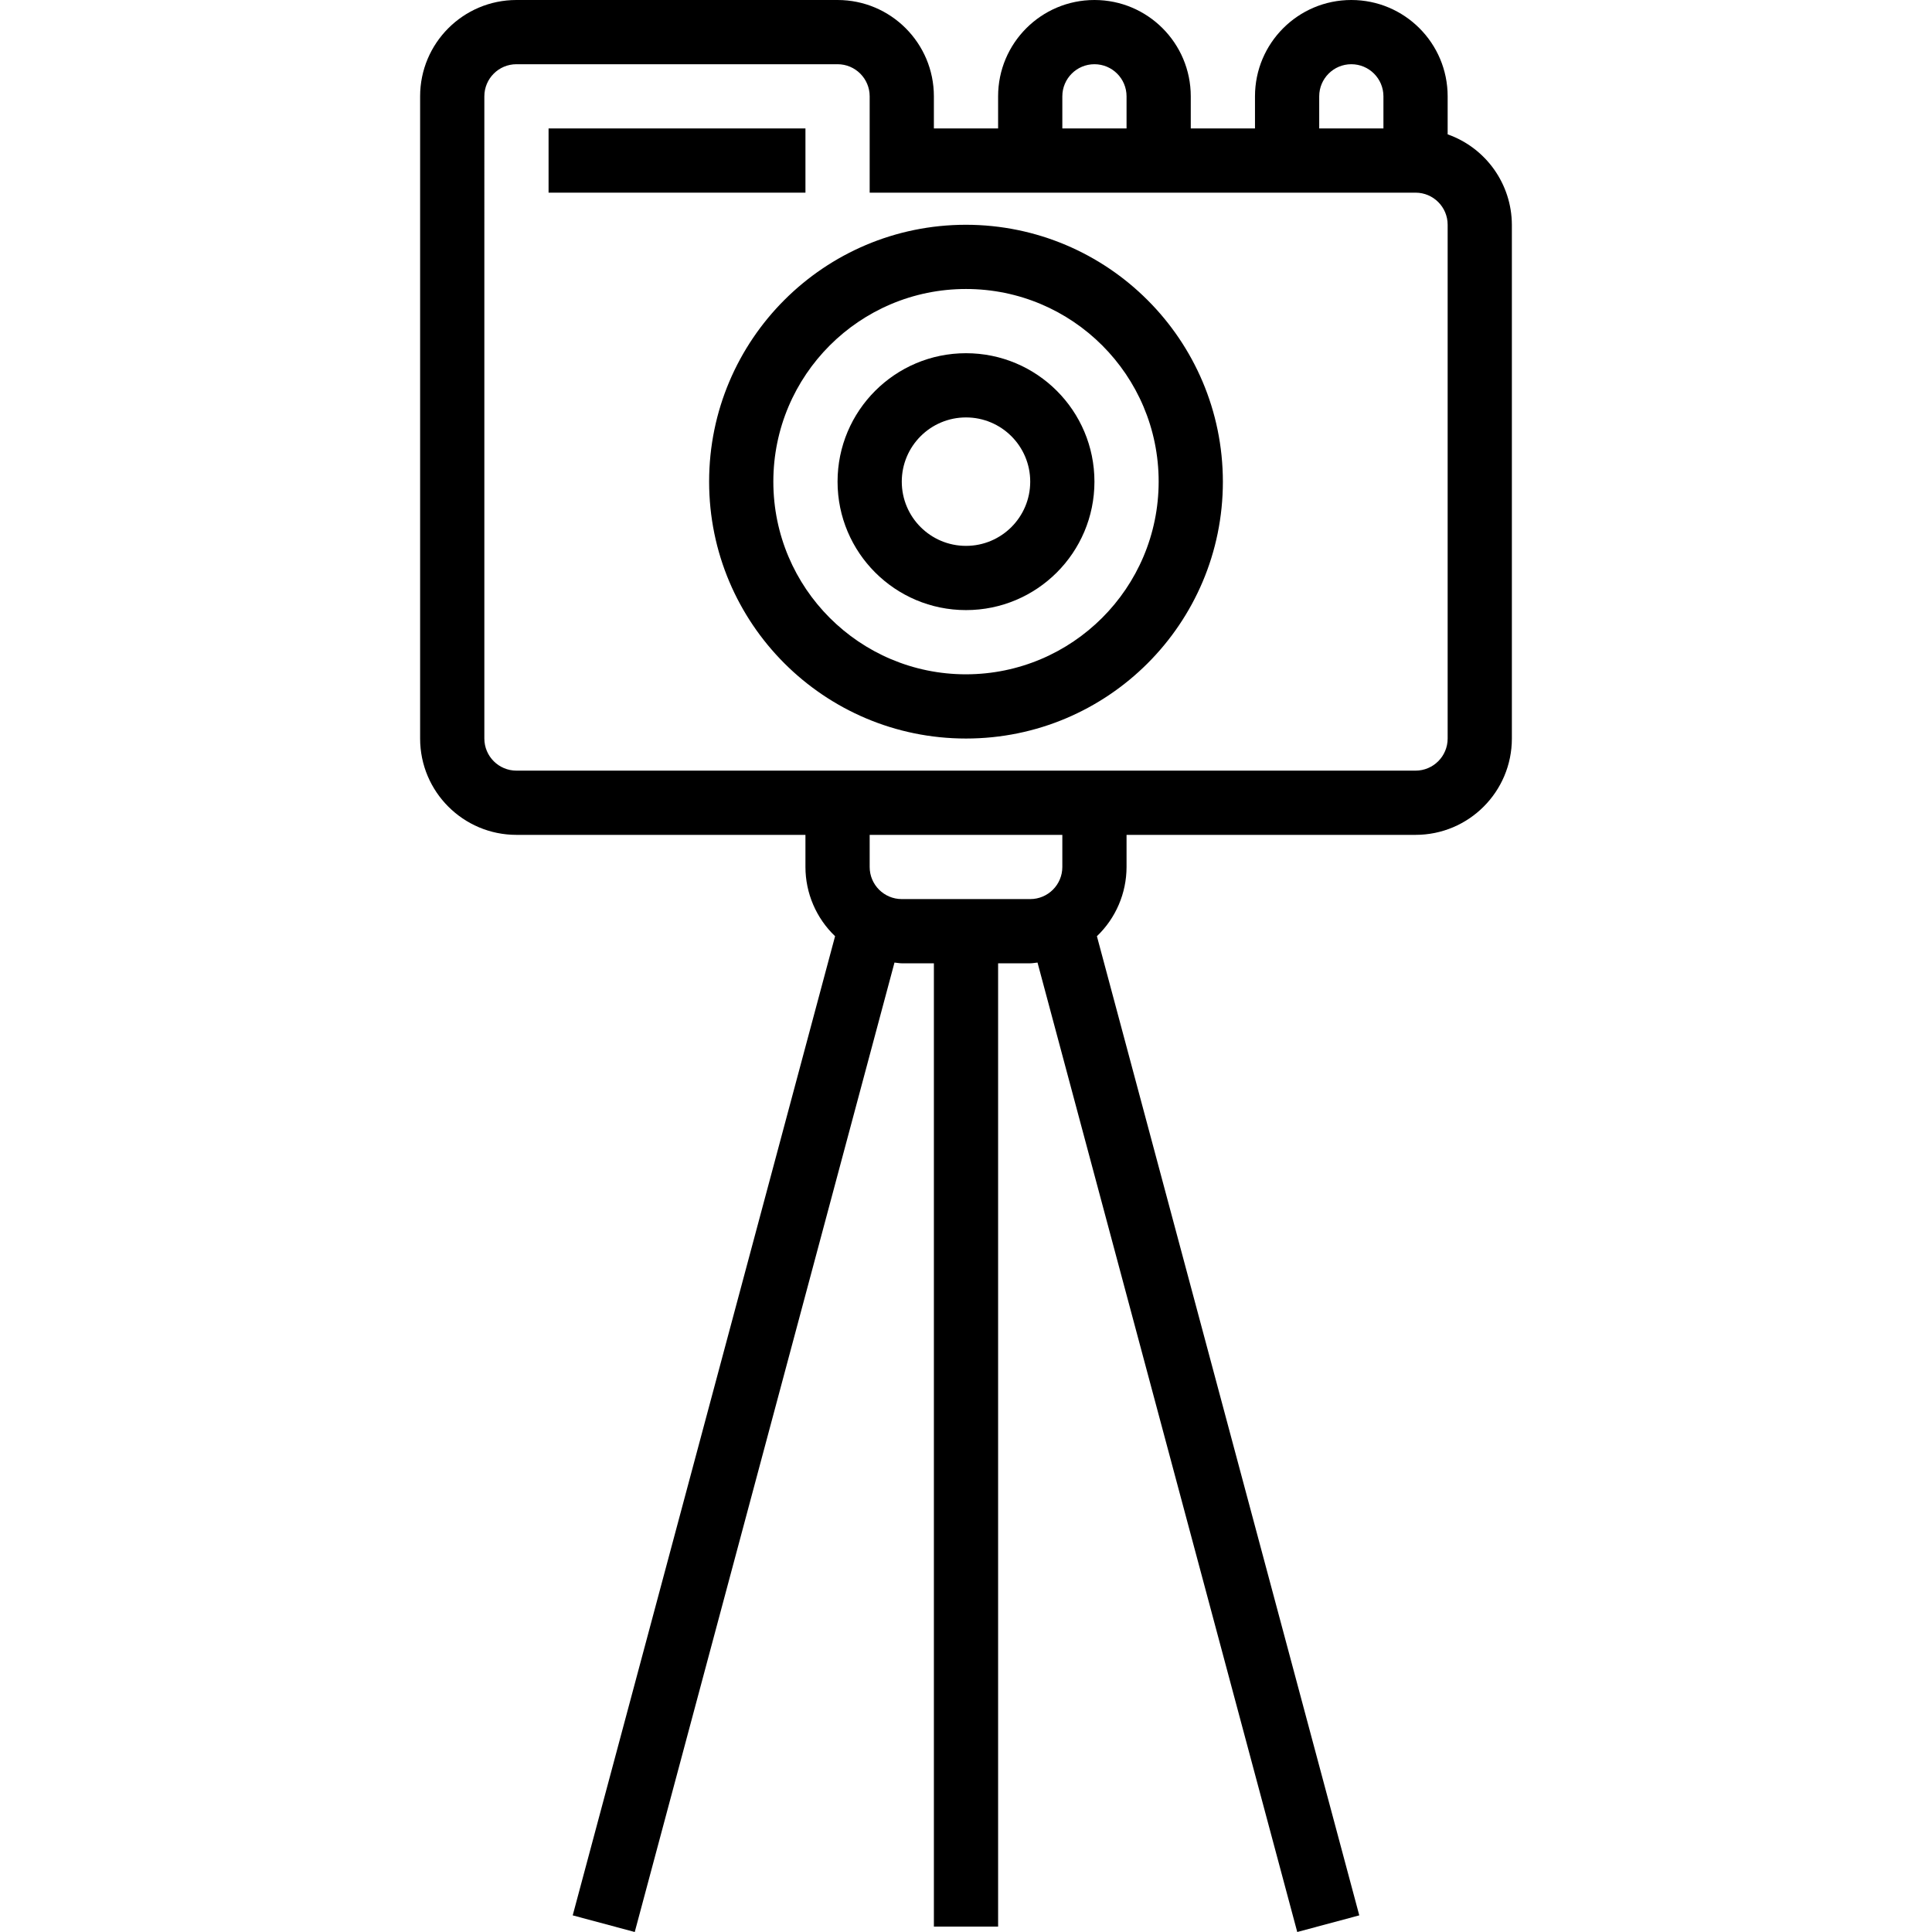
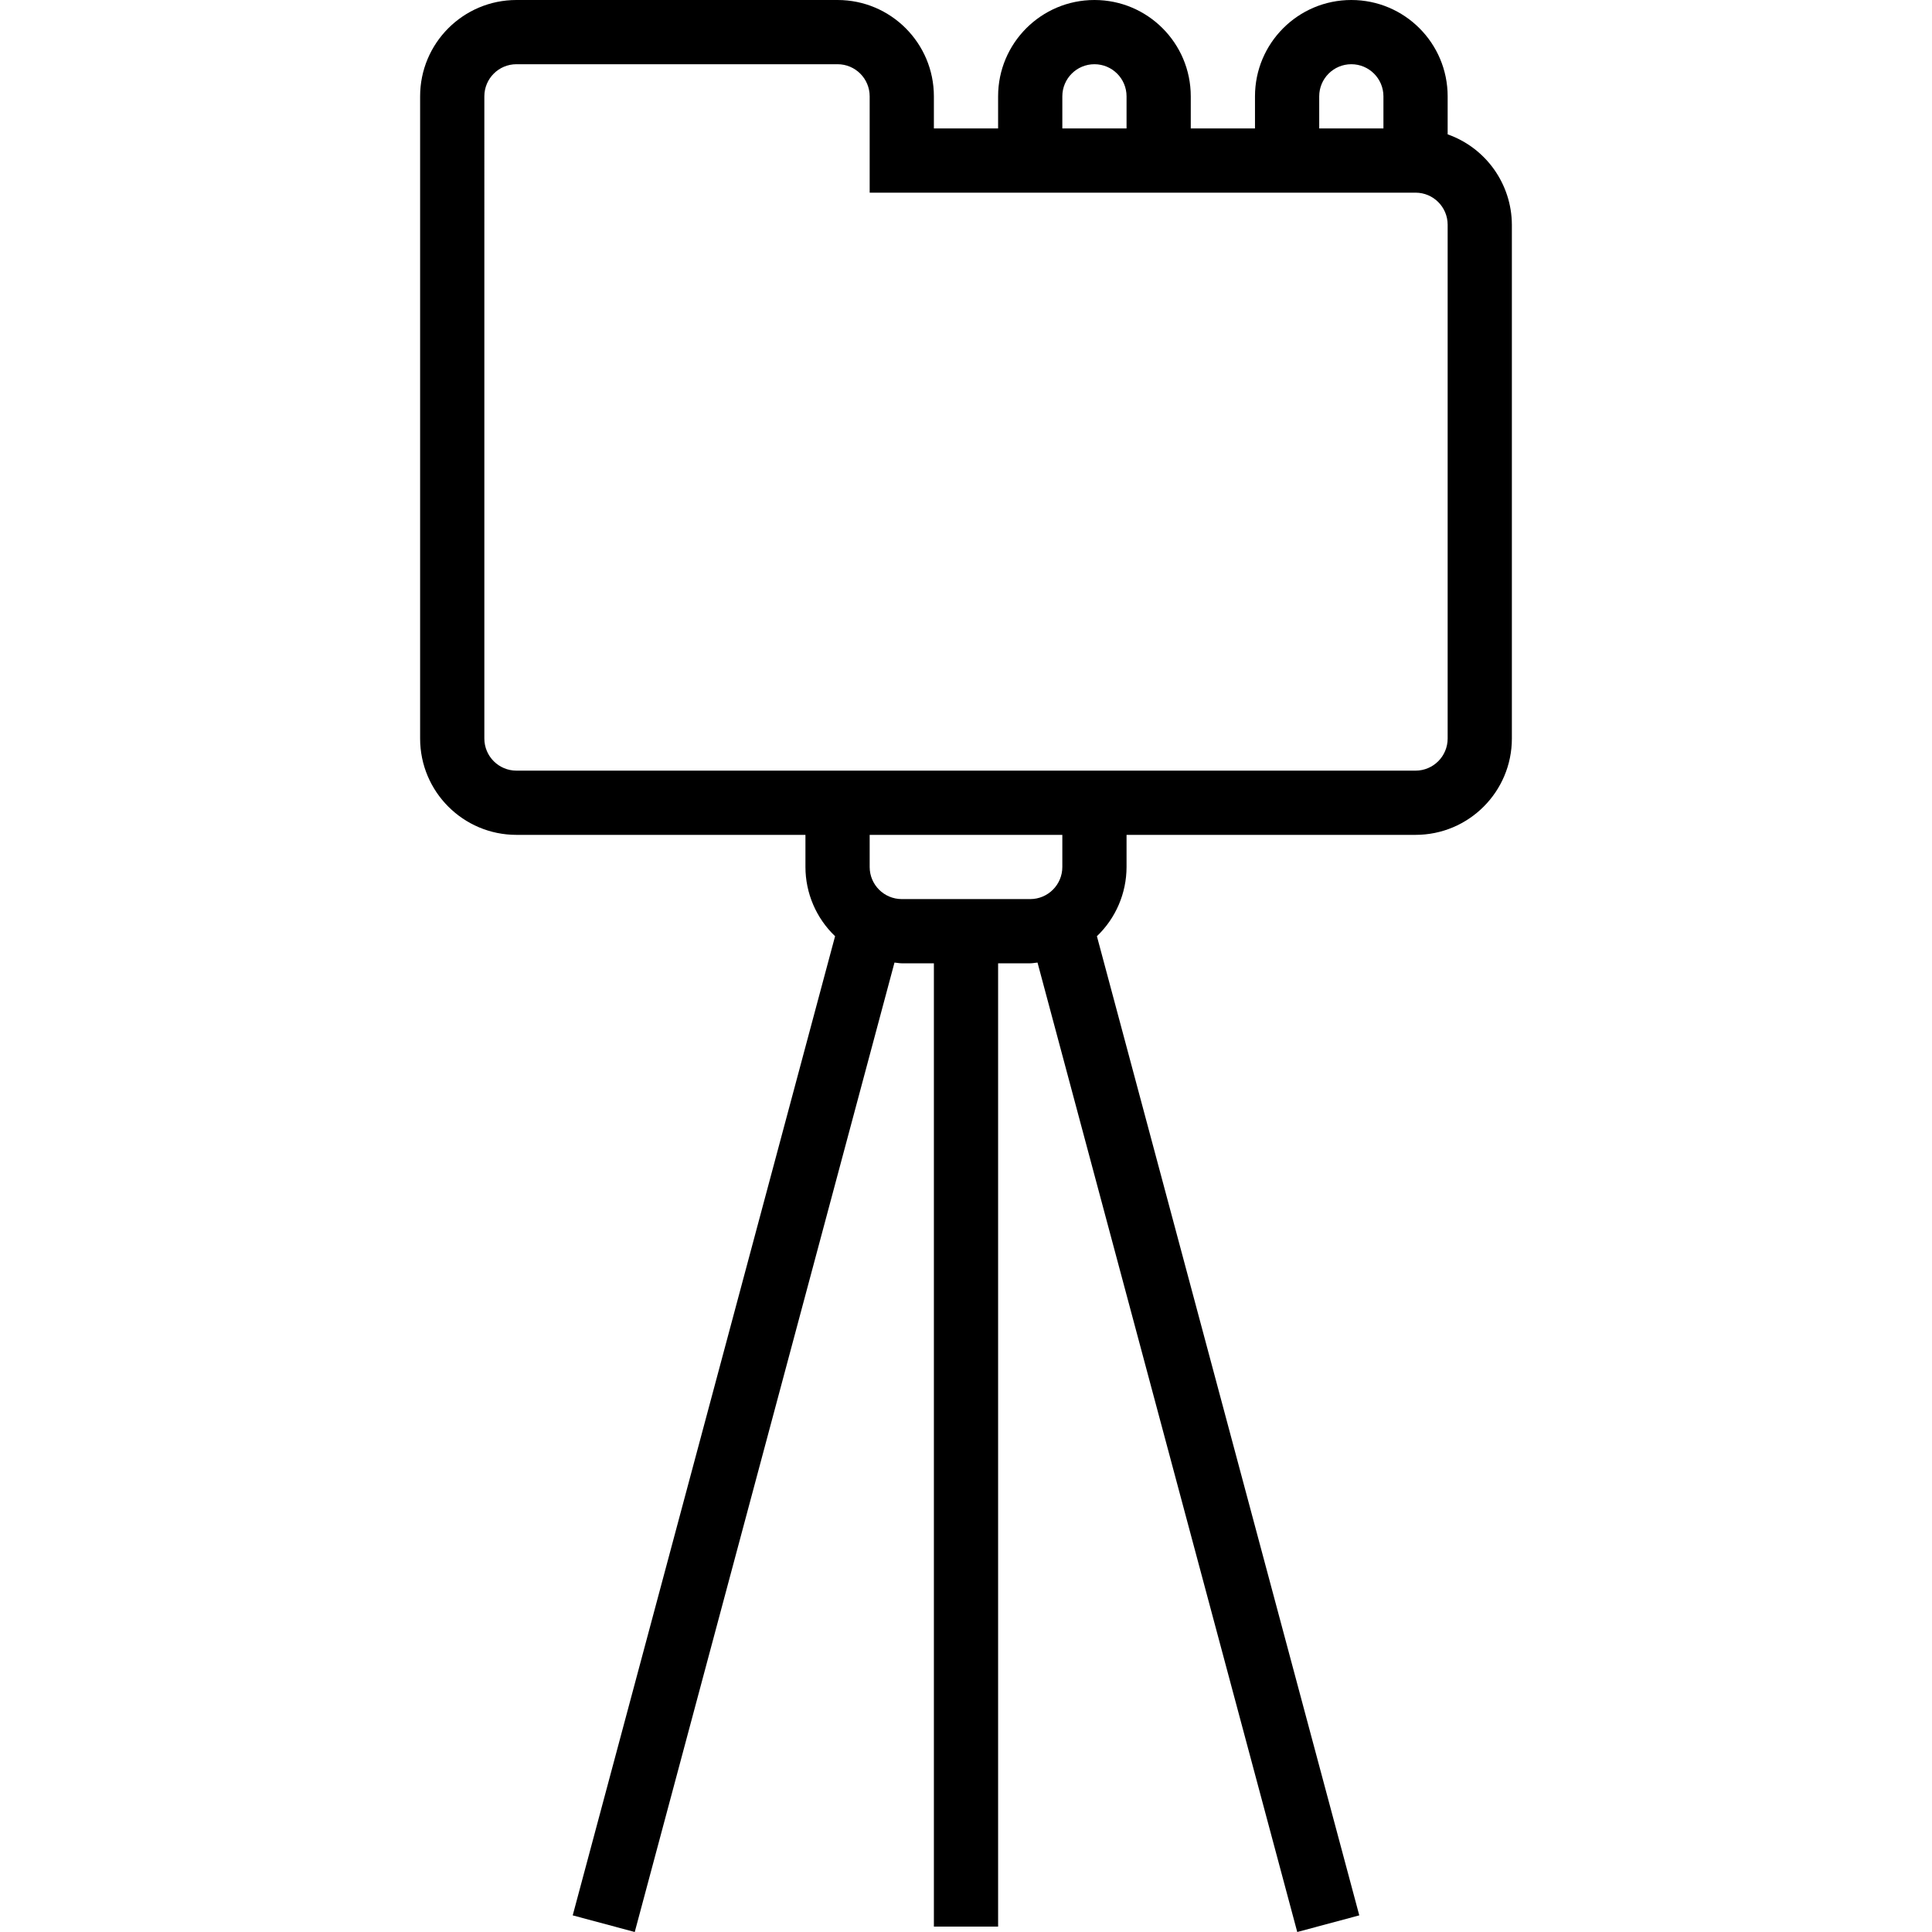
<svg xmlns="http://www.w3.org/2000/svg" version="1.1" id="Capa_1" x="0px" y="0px" viewBox="0 0 481.344 481.344" style="enable-background:new 0 0 481.344 481.344;" xml:space="preserve">
  <g>
    <g>
      <g>
        <path d="M360.672,33.472V24c0-13.255-10.745-24-24-24s-24,10.745-24,24v8h-16v-8c0-13.255-10.745-24-24-24s-24,10.745-24,24v8     h-16v-8c0-13.255-10.745-24-24-24h-80c-13.255,0-24,10.745-24,24v160c0,13.255,10.745,24,24,24h72v8     c0.005,6.516,2.673,12.747,7.384,17.248L142.688,477.2l15.456,4.144l64.712-241.528c0.616,0.048,1.192,0.184,1.816,0.184h8v240     h16V240h8c0.624,0,1.2-0.136,1.816-0.184L323.2,481.344l15.456-4.144l-65.368-243.952c4.711-4.501,7.379-10.732,7.384-17.248v-8     h72c13.255,0,24-10.745,24-24V56C376.63,45.866,370.227,36.85,360.672,33.472z M328.672,24c0-4.418,3.582-8,8-8s8,3.582,8,8v8     h-16V24z M264.672,24c0-4.418,3.582-8,8-8s8,3.582,8,8v8h-16V24z M264.672,216c0,4.418-3.582,8-8,8h-32c-4.418,0-8-3.582-8-8v-8     h48V216z M360.672,184c0,4.418-3.582,8-8,8h-224c-4.418,0-8-3.582-8-8V24c0-4.418,3.582-8,8-8h80c4.418,0,8,3.582,8,8v24h136     c4.418,0,8,3.582,8,8V184z" />
-         <rect x="136.672" y="32" width="64" height="16" />
-         <path d="M240.672,56c-35.346,0-64,28.654-64,64c0,35.346,28.654,64,64,64c35.346,0,64-28.654,64-64     C304.632,84.67,276.002,56.04,240.672,56z M240.672,168c-26.51,0-48-21.49-48-48s21.49-48,48-48c26.51,0,48,21.49,48,48     C288.646,146.499,267.171,167.974,240.672,168z" />
-         <path d="M240.672,88c-17.673,0-32,14.327-32,32s14.327,32,32,32c17.673,0,32-14.327,32-32S258.345,88,240.672,88z M240.672,136     c-8.837,0-16-7.163-16-16s7.163-16,16-16s16,7.163,16,16S249.509,136,240.672,136z" />
      </g>
    </g>
  </g>
  <g>
</g>
  <g>
</g>
  <g>
</g>
  <g>
</g>
  <g>
</g>
  <g>
</g>
  <g>
</g>
  <g>
</g>
  <g>
</g>
  <g>
</g>
  <g>
</g>
  <g>
</g>
  <g>
</g>
  <g>
</g>
  <g>
</g>
</svg>